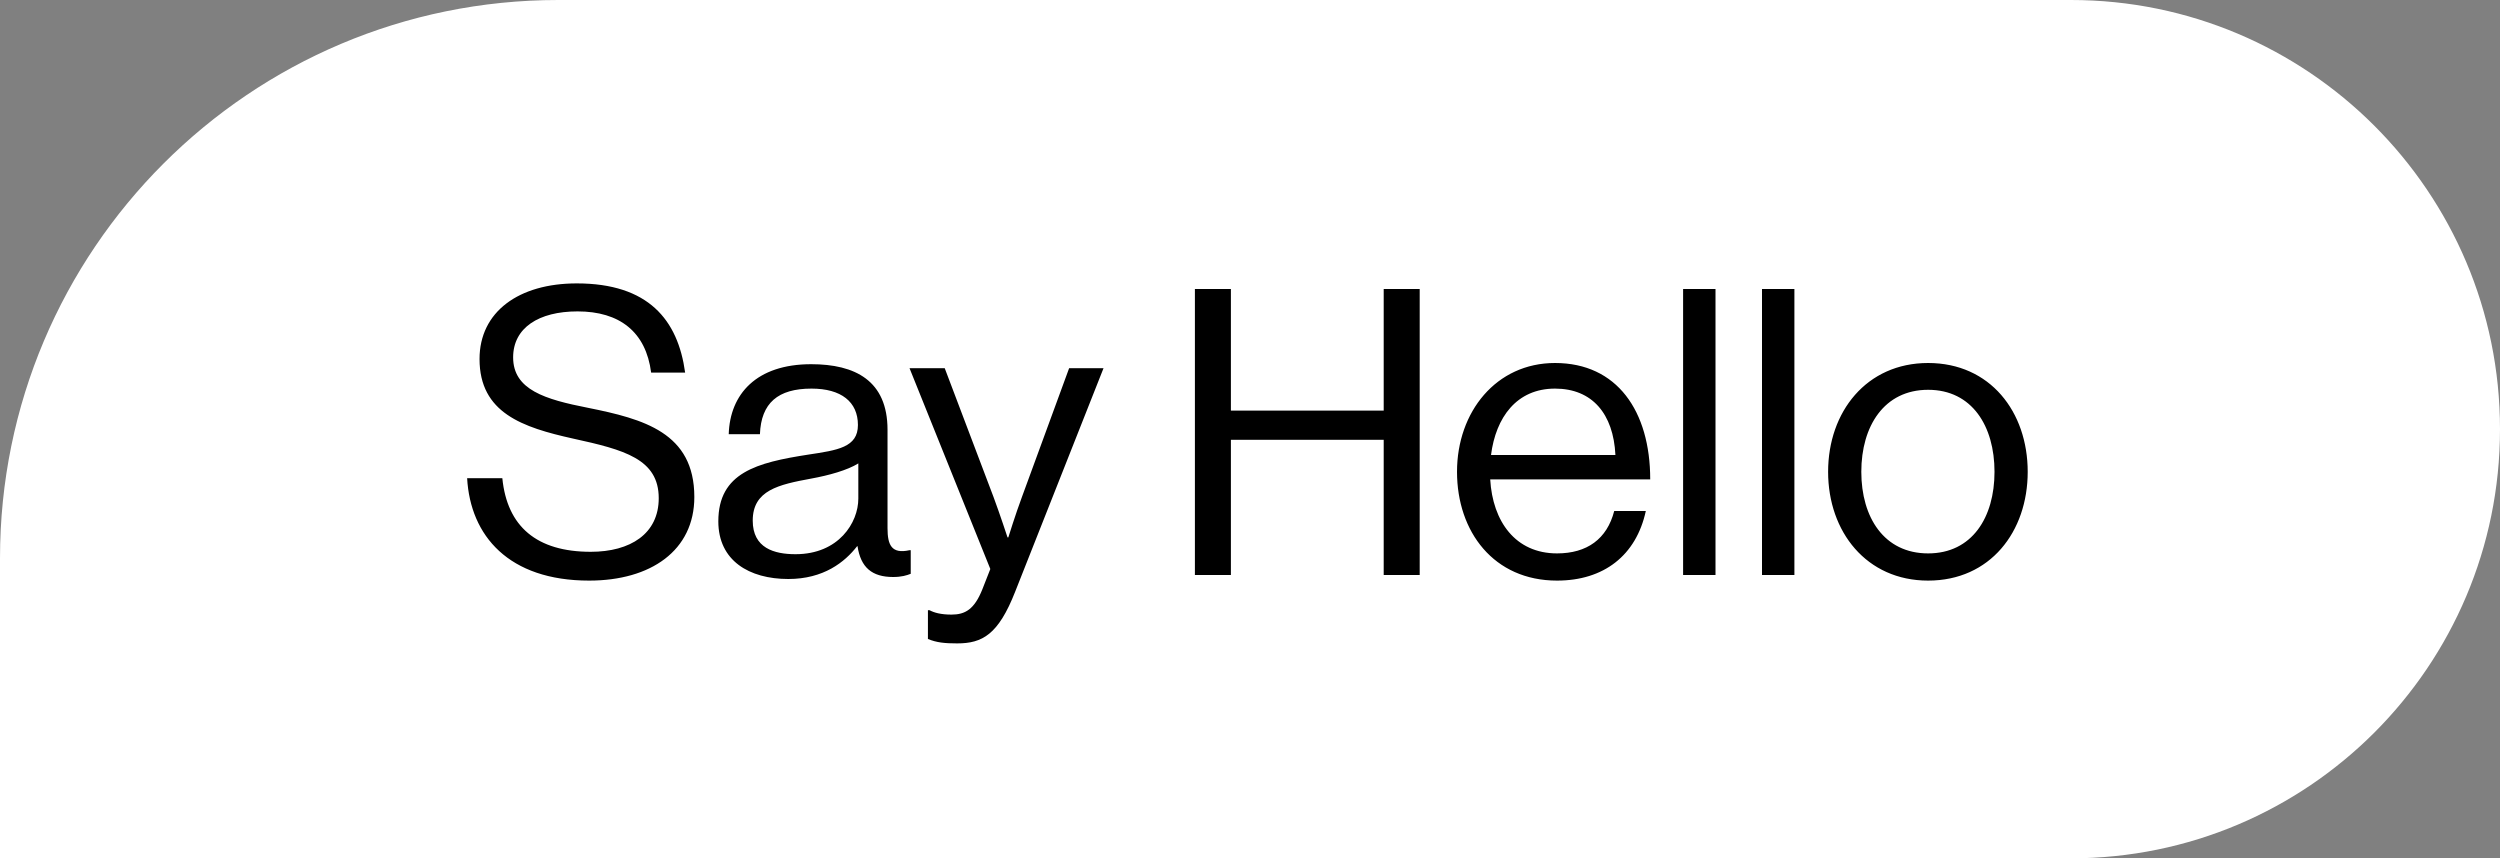
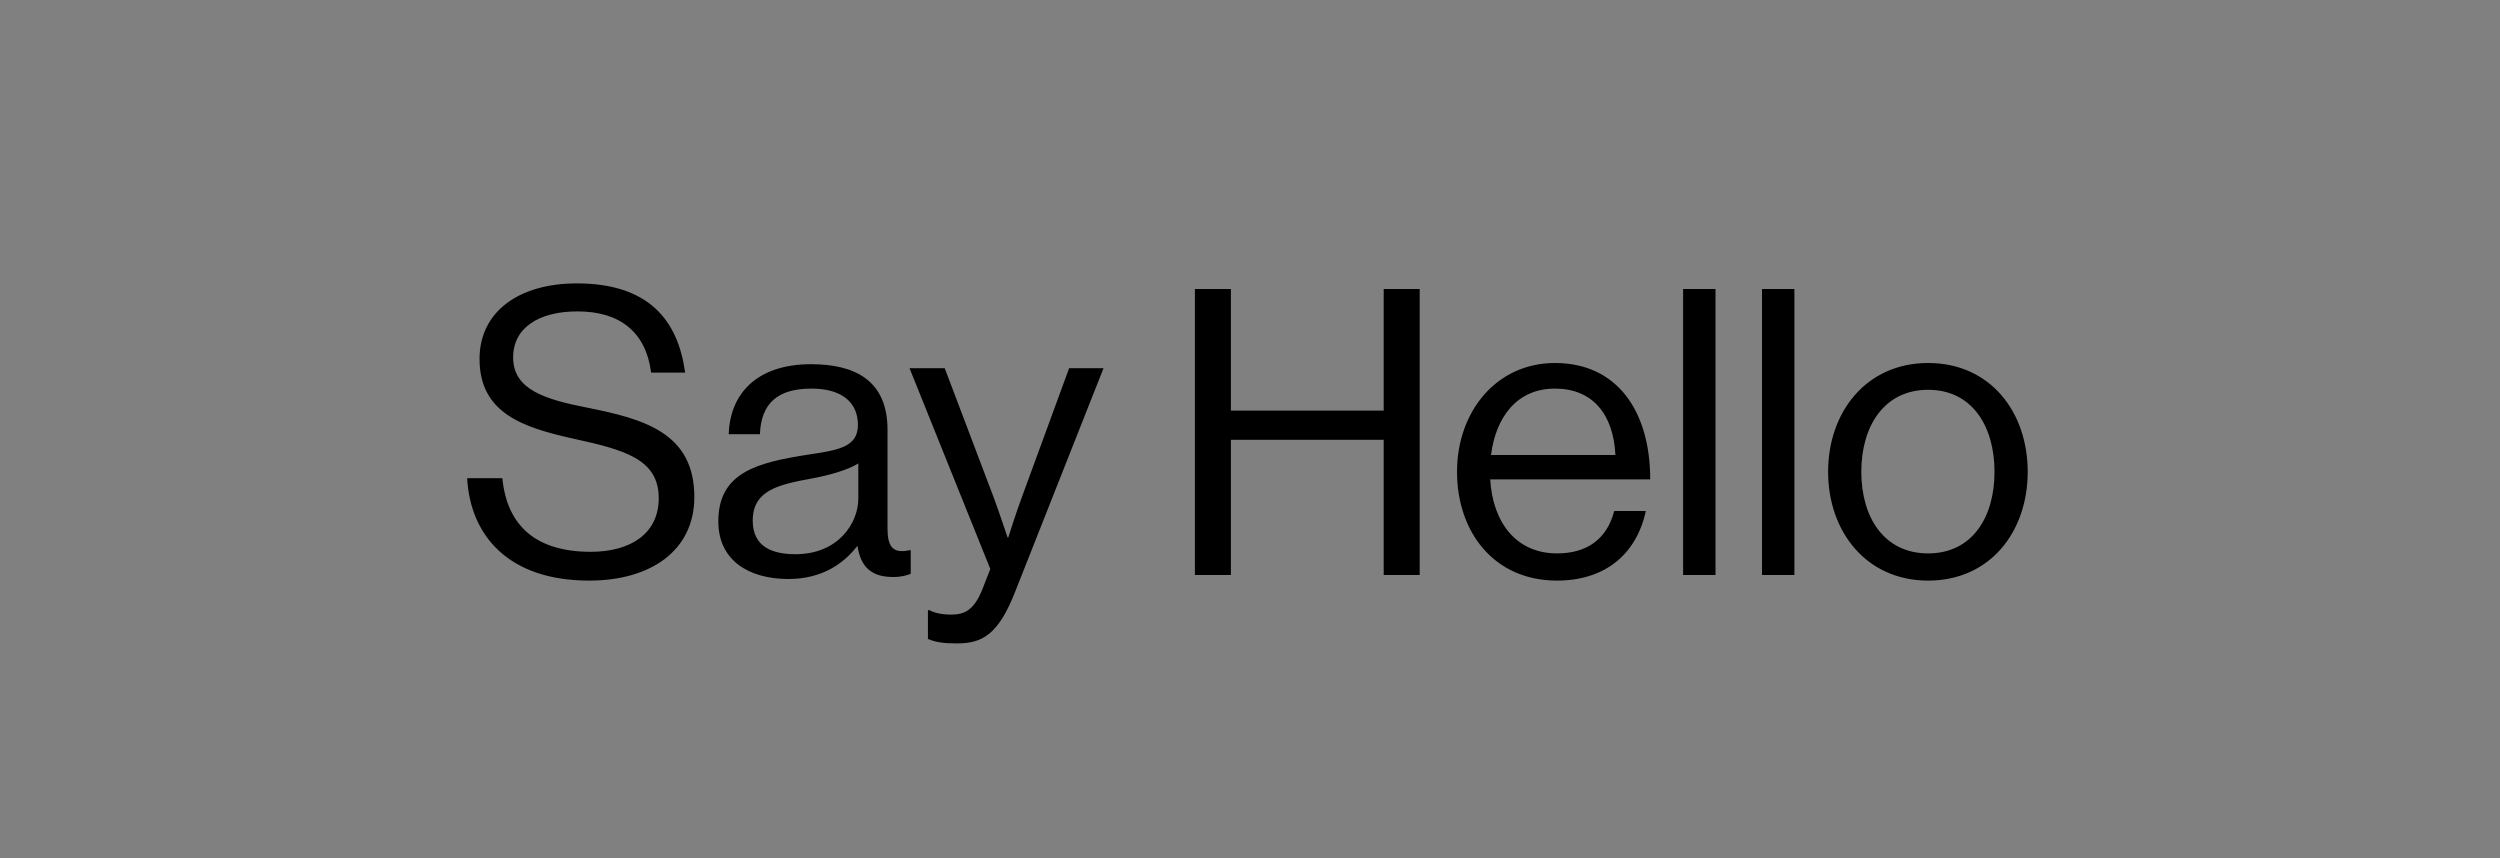
<svg xmlns="http://www.w3.org/2000/svg" width="300" height="103" viewBox="0 0 300 103" fill="none">
  <rect x="0" y="0" width="300" height="103" fill="#808080" stroke="none" />
-   <path d="M0 67C0 29.997 29.997 0 67 0H248.5C276.943 0 300 23.057 300 51.5C300 79.943 276.943 103 248.5 103H0V67Z" fill="white" />
-   <path d="M70.696 69.672C61.048 69.672 56.44 64.296 56.056 57.384H60.28C60.856 63.192 64.408 66.216 70.888 66.216C75.64 66.216 79.048 64.056 79.048 59.784C79.048 55.08 74.92 53.976 68.776 52.632C62.728 51.288 57.544 49.56 57.544 43.08C57.544 37.416 62.248 34.008 69.208 34.008C77.8 34.008 81.352 38.376 82.216 44.712H78.136C77.512 39.816 74.344 37.368 69.304 37.368C64.648 37.368 61.576 39.336 61.576 42.888C61.576 46.776 65.416 47.928 70.552 48.936C77.224 50.28 83.32 51.912 83.32 59.64C83.32 66.072 78.088 69.672 70.696 69.672ZM107.175 69.24C104.631 69.24 103.287 68.088 102.903 65.544H102.855C101.367 67.464 98.823 69.48 94.599 69.48C89.895 69.48 86.199 67.272 86.199 62.568C86.199 56.712 90.807 55.512 96.999 54.552C100.503 54.024 102.951 53.688 102.951 51C102.951 48.216 100.935 46.632 97.383 46.632C93.351 46.632 91.335 48.36 91.191 52.104H87.447C87.591 47.304 90.759 43.704 97.335 43.704C102.615 43.704 106.503 45.672 106.503 51.576V63.384C106.503 65.4 106.983 66.504 109.143 66.024H109.287V68.856C108.807 69.048 108.183 69.24 107.175 69.24ZM95.463 66.504C100.647 66.504 102.999 62.712 102.999 59.832V55.608C101.703 56.424 99.447 57.048 97.335 57.432C93.447 58.152 90.327 58.824 90.327 62.472C90.327 65.784 92.919 66.504 95.463 66.504ZM114.855 77.208C113.367 77.208 112.407 77.112 111.351 76.68V73.224H111.543C112.071 73.512 112.887 73.752 114.183 73.752C115.815 73.752 116.919 73.128 117.879 70.728L118.839 68.28L109.143 44.184H113.367L119.223 59.64C119.991 61.704 120.903 64.488 120.903 64.488H120.999C120.999 64.488 121.863 61.704 122.631 59.64L128.295 44.184H132.423L121.815 71.016C119.799 76.152 117.879 77.208 114.855 77.208ZM143.388 69V34.68H147.708V49.272H166.044V34.68H170.364V69H166.044V52.776H147.708V69H143.388ZM186.842 69.672C179.258 69.672 174.842 63.816 174.842 56.616C174.842 49.416 179.546 43.56 186.602 43.56C194.042 43.56 198.026 49.32 198.026 57.528H178.826C179.114 62.568 181.85 66.408 186.842 66.408C190.442 66.408 192.842 64.68 193.706 61.32H197.498C196.346 66.648 192.458 69.672 186.842 69.672ZM186.602 46.632C181.994 46.632 179.498 50.088 178.922 54.6H193.85C193.61 49.656 191.066 46.632 186.602 46.632ZM201.972 69V34.68H205.86V69H201.972ZM211.44 69V34.68H215.328V69H211.44ZM231.373 69.672C223.981 69.672 219.373 63.816 219.373 56.616C219.373 49.416 223.981 43.56 231.373 43.56C238.813 43.56 243.325 49.416 243.325 56.616C243.325 63.816 238.813 69.672 231.373 69.672ZM231.373 66.408C236.653 66.408 239.341 62.088 239.341 56.616C239.341 51.144 236.653 46.776 231.373 46.776C226.093 46.776 223.357 51.144 223.357 56.616C223.357 62.088 226.093 66.408 231.373 66.408Z" fill="black" />
+   <path d="M70.696 69.672C61.048 69.672 56.44 64.296 56.056 57.384H60.28C60.856 63.192 64.408 66.216 70.888 66.216C75.64 66.216 79.048 64.056 79.048 59.784C79.048 55.08 74.92 53.976 68.776 52.632C62.728 51.288 57.544 49.56 57.544 43.08C57.544 37.416 62.248 34.008 69.208 34.008C77.8 34.008 81.352 38.376 82.216 44.712H78.136C77.512 39.816 74.344 37.368 69.304 37.368C64.648 37.368 61.576 39.336 61.576 42.888C61.576 46.776 65.416 47.928 70.552 48.936C77.224 50.28 83.32 51.912 83.32 59.64C83.32 66.072 78.088 69.672 70.696 69.672M107.175 69.24C104.631 69.24 103.287 68.088 102.903 65.544H102.855C101.367 67.464 98.823 69.48 94.599 69.48C89.895 69.48 86.199 67.272 86.199 62.568C86.199 56.712 90.807 55.512 96.999 54.552C100.503 54.024 102.951 53.688 102.951 51C102.951 48.216 100.935 46.632 97.383 46.632C93.351 46.632 91.335 48.36 91.191 52.104H87.447C87.591 47.304 90.759 43.704 97.335 43.704C102.615 43.704 106.503 45.672 106.503 51.576V63.384C106.503 65.4 106.983 66.504 109.143 66.024H109.287V68.856C108.807 69.048 108.183 69.24 107.175 69.24ZM95.463 66.504C100.647 66.504 102.999 62.712 102.999 59.832V55.608C101.703 56.424 99.447 57.048 97.335 57.432C93.447 58.152 90.327 58.824 90.327 62.472C90.327 65.784 92.919 66.504 95.463 66.504ZM114.855 77.208C113.367 77.208 112.407 77.112 111.351 76.68V73.224H111.543C112.071 73.512 112.887 73.752 114.183 73.752C115.815 73.752 116.919 73.128 117.879 70.728L118.839 68.28L109.143 44.184H113.367L119.223 59.64C119.991 61.704 120.903 64.488 120.903 64.488H120.999C120.999 64.488 121.863 61.704 122.631 59.64L128.295 44.184H132.423L121.815 71.016C119.799 76.152 117.879 77.208 114.855 77.208ZM143.388 69V34.68H147.708V49.272H166.044V34.68H170.364V69H166.044V52.776H147.708V69H143.388ZM186.842 69.672C179.258 69.672 174.842 63.816 174.842 56.616C174.842 49.416 179.546 43.56 186.602 43.56C194.042 43.56 198.026 49.32 198.026 57.528H178.826C179.114 62.568 181.85 66.408 186.842 66.408C190.442 66.408 192.842 64.68 193.706 61.32H197.498C196.346 66.648 192.458 69.672 186.842 69.672ZM186.602 46.632C181.994 46.632 179.498 50.088 178.922 54.6H193.85C193.61 49.656 191.066 46.632 186.602 46.632ZM201.972 69V34.68H205.86V69H201.972ZM211.44 69V34.68H215.328V69H211.44ZM231.373 69.672C223.981 69.672 219.373 63.816 219.373 56.616C219.373 49.416 223.981 43.56 231.373 43.56C238.813 43.56 243.325 49.416 243.325 56.616C243.325 63.816 238.813 69.672 231.373 69.672ZM231.373 66.408C236.653 66.408 239.341 62.088 239.341 56.616C239.341 51.144 236.653 46.776 231.373 46.776C226.093 46.776 223.357 51.144 223.357 56.616C223.357 62.088 226.093 66.408 231.373 66.408Z" fill="black" />
</svg>